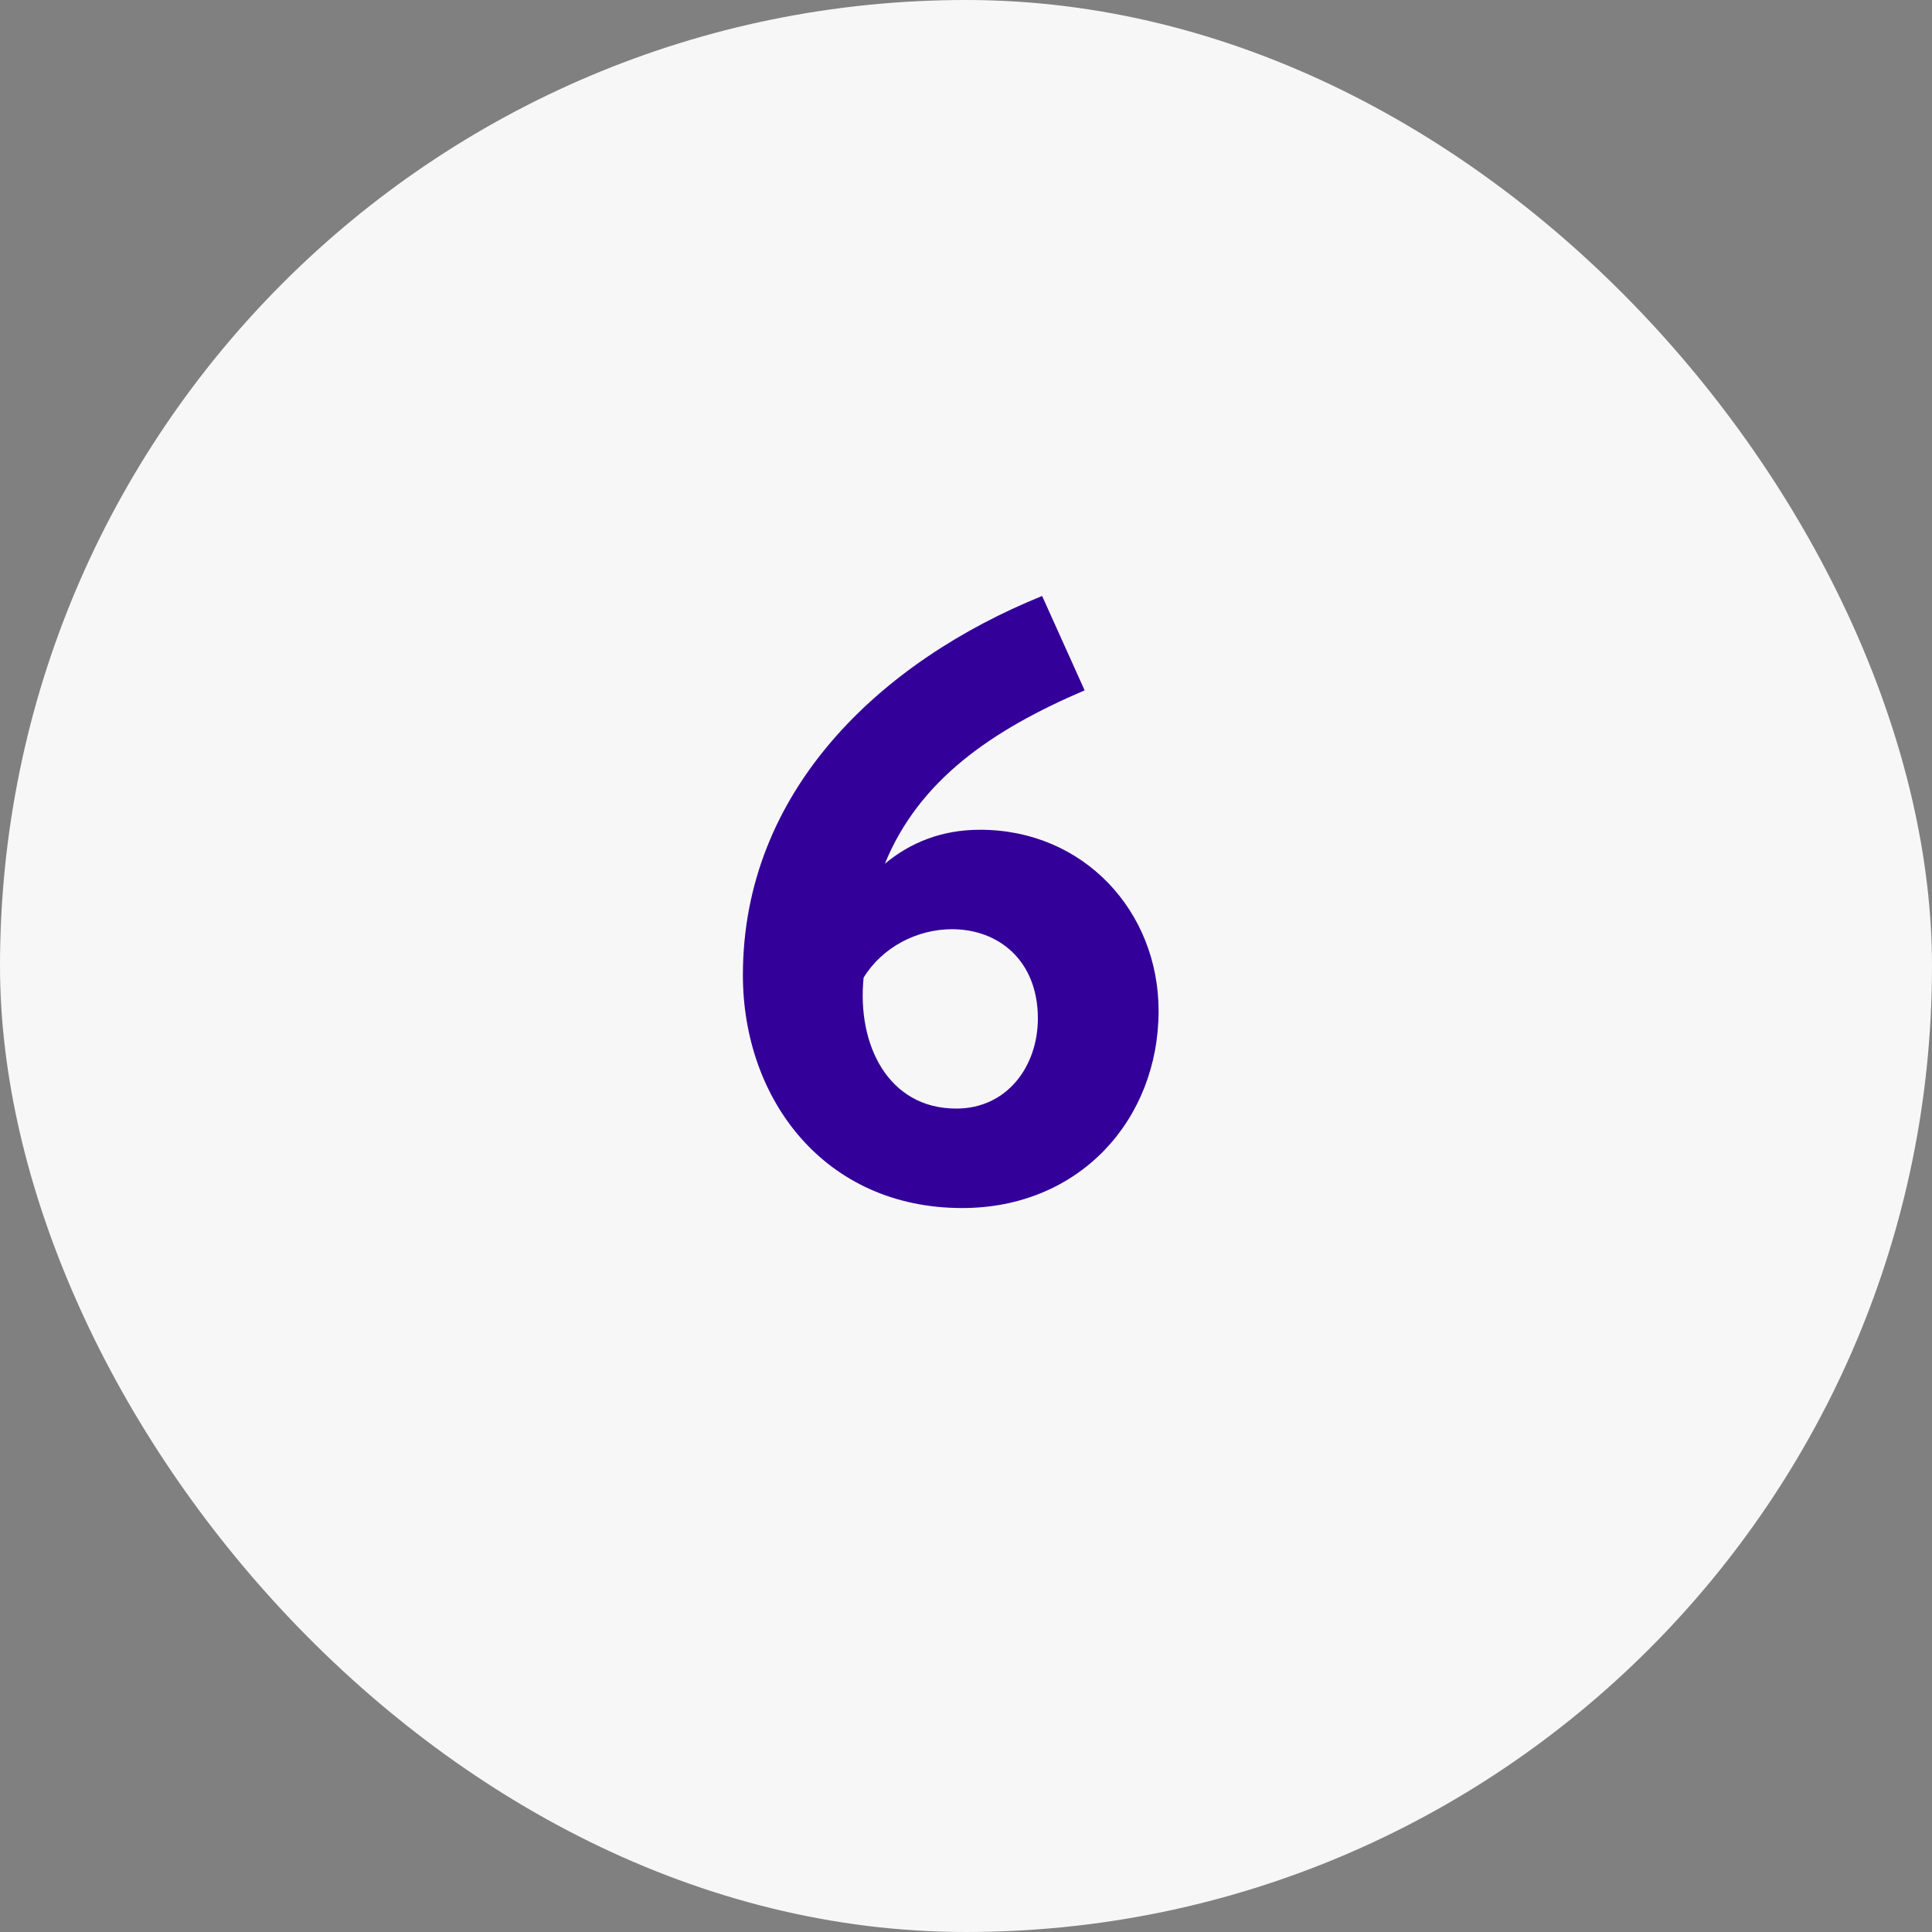
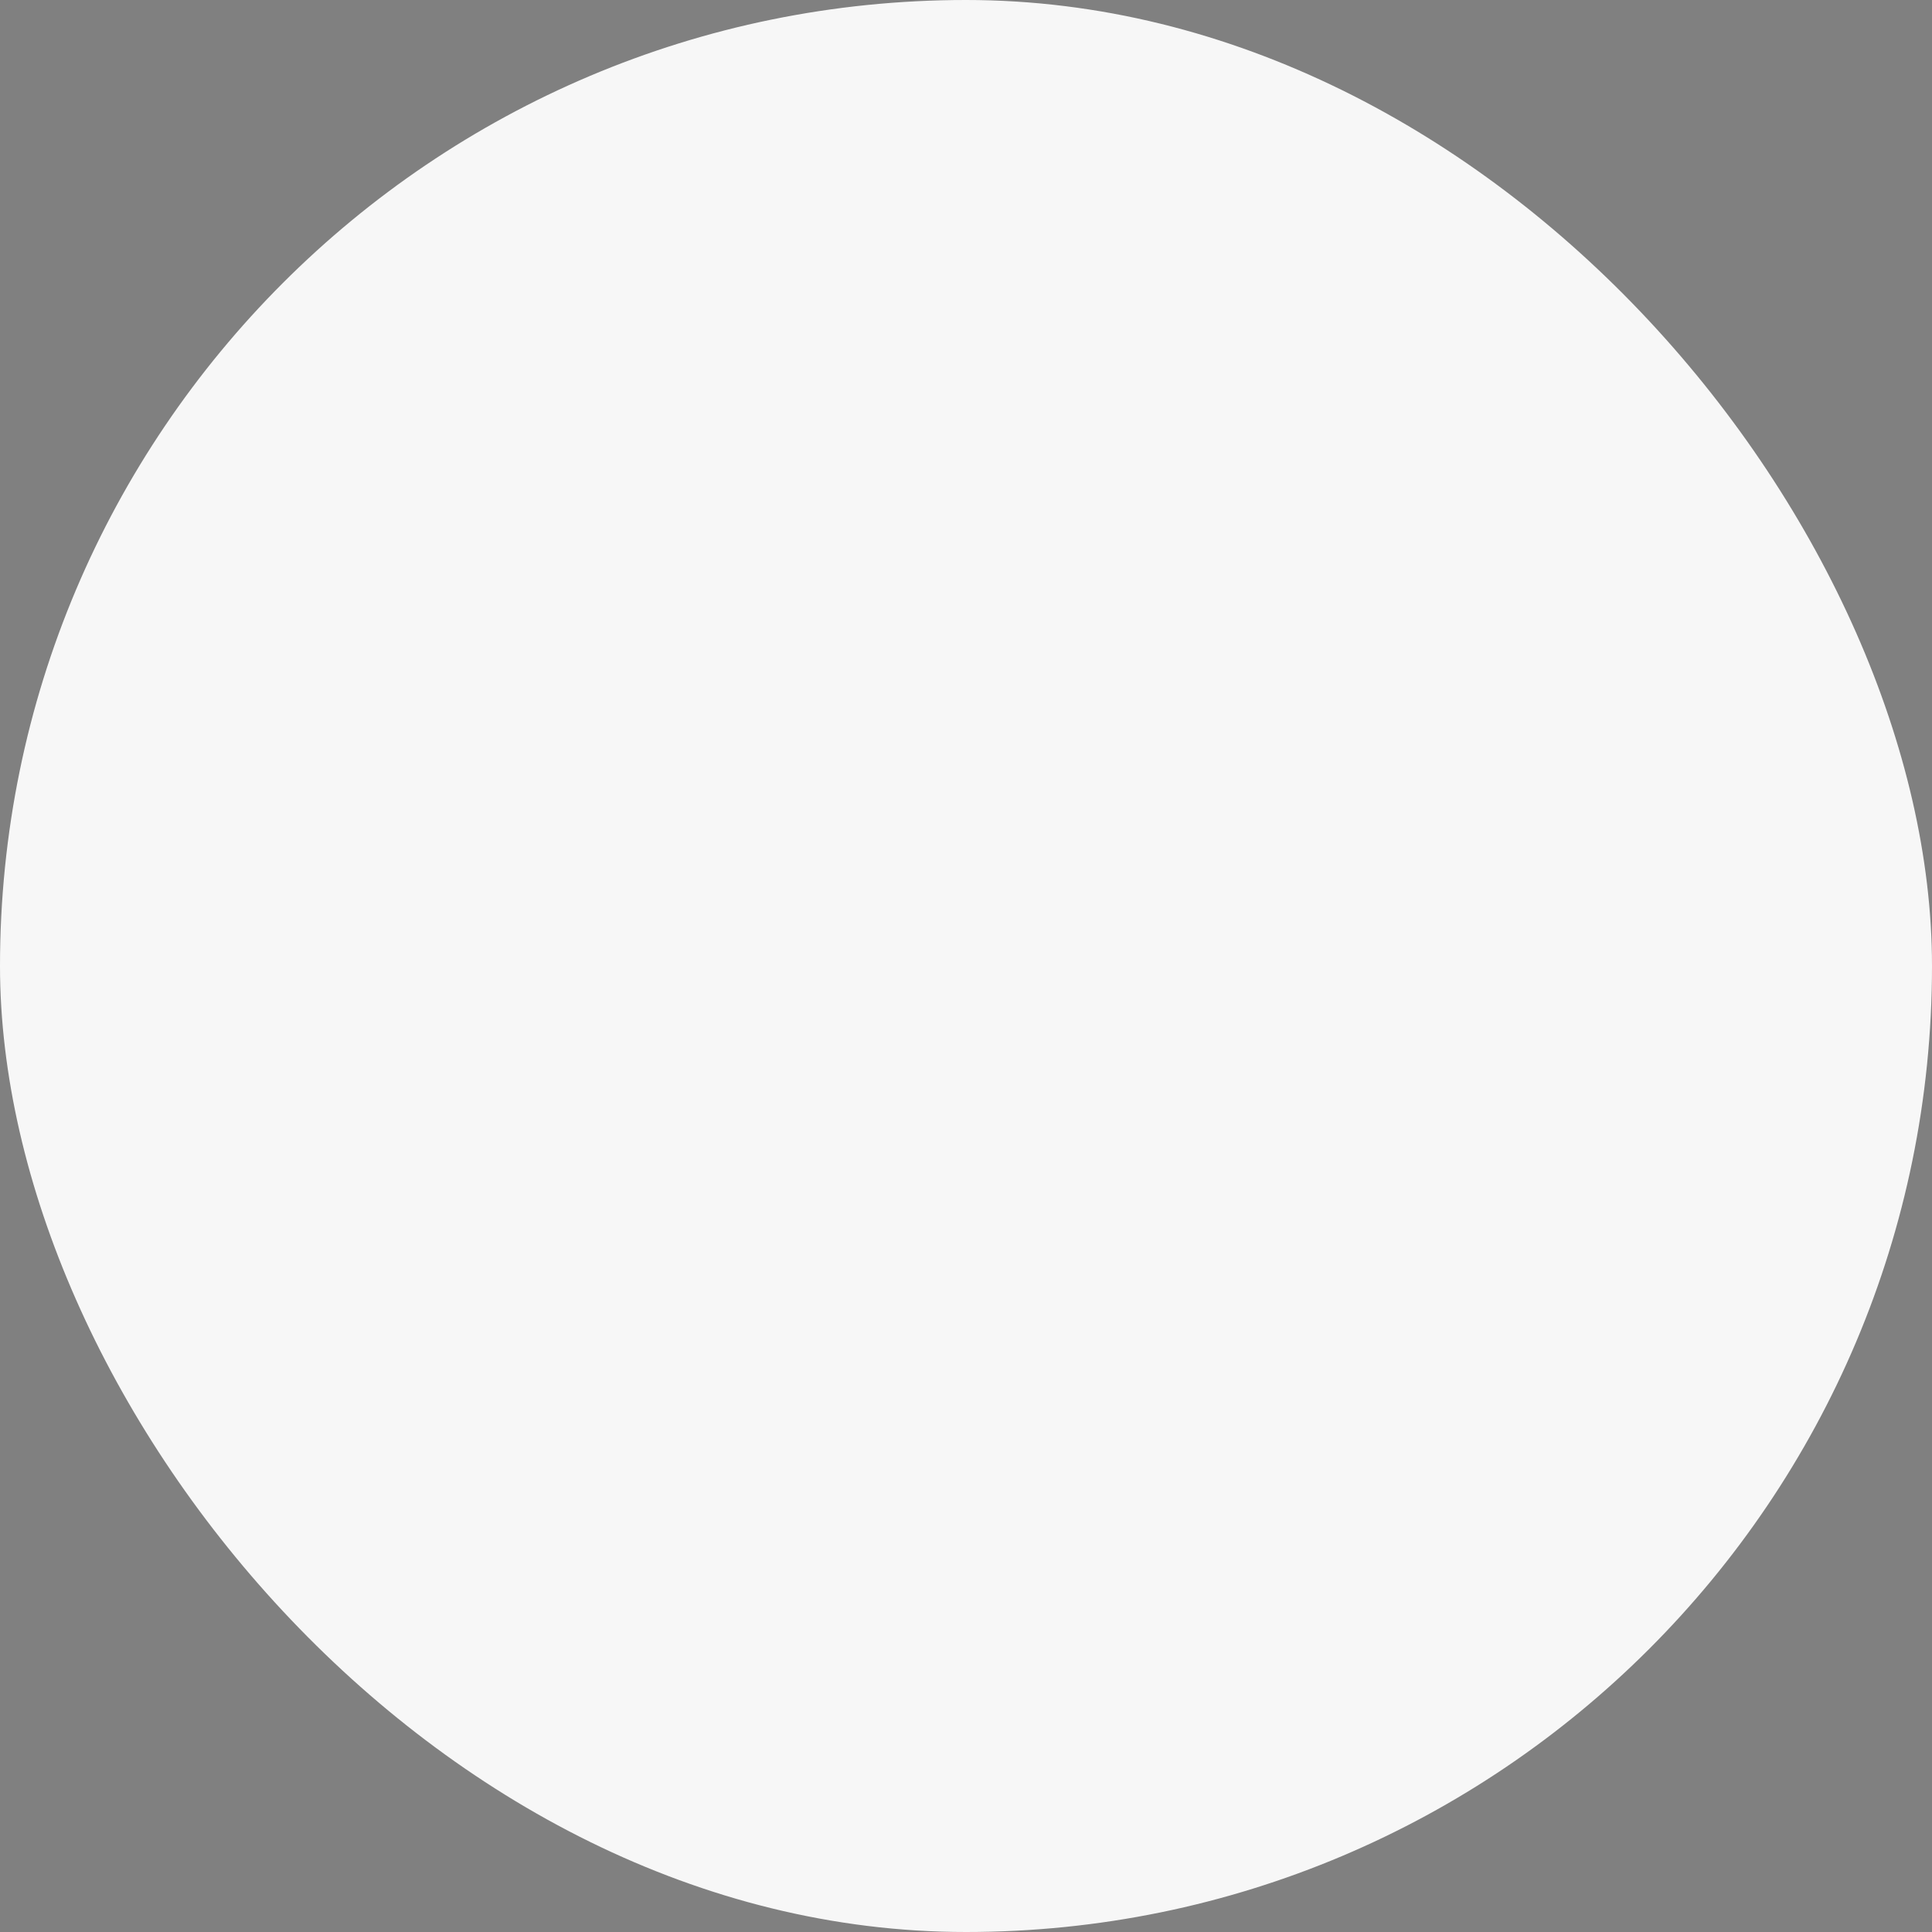
<svg xmlns="http://www.w3.org/2000/svg" width="50" height="50" viewBox="0 0 50 50" fill="none">
  <rect x="0" y="0" width="50" height="50" fill="#808080" stroke="none" />
  <rect width="50" height="50" rx="25" fill="#F7F7F7" />
-   <path d="M26.97 15.424L28.07 17.866C25.65 18.9 23.78 20.198 22.9 22.354C23.56 21.804 24.374 21.474 25.364 21.474C28.048 21.474 29.984 23.586 29.984 26.16C29.984 28.976 27.938 31.264 24.902 31.264C21.338 31.264 19.226 28.448 19.226 25.236C19.226 20.462 22.79 17.118 26.97 15.424ZM22.35 25.302C22.174 27.04 22.988 28.69 24.748 28.69C26.068 28.69 26.86 27.59 26.86 26.358C26.86 24.862 25.848 24.048 24.638 24.048C23.736 24.048 22.834 24.51 22.35 25.302Z" fill="#330099" />
</svg>